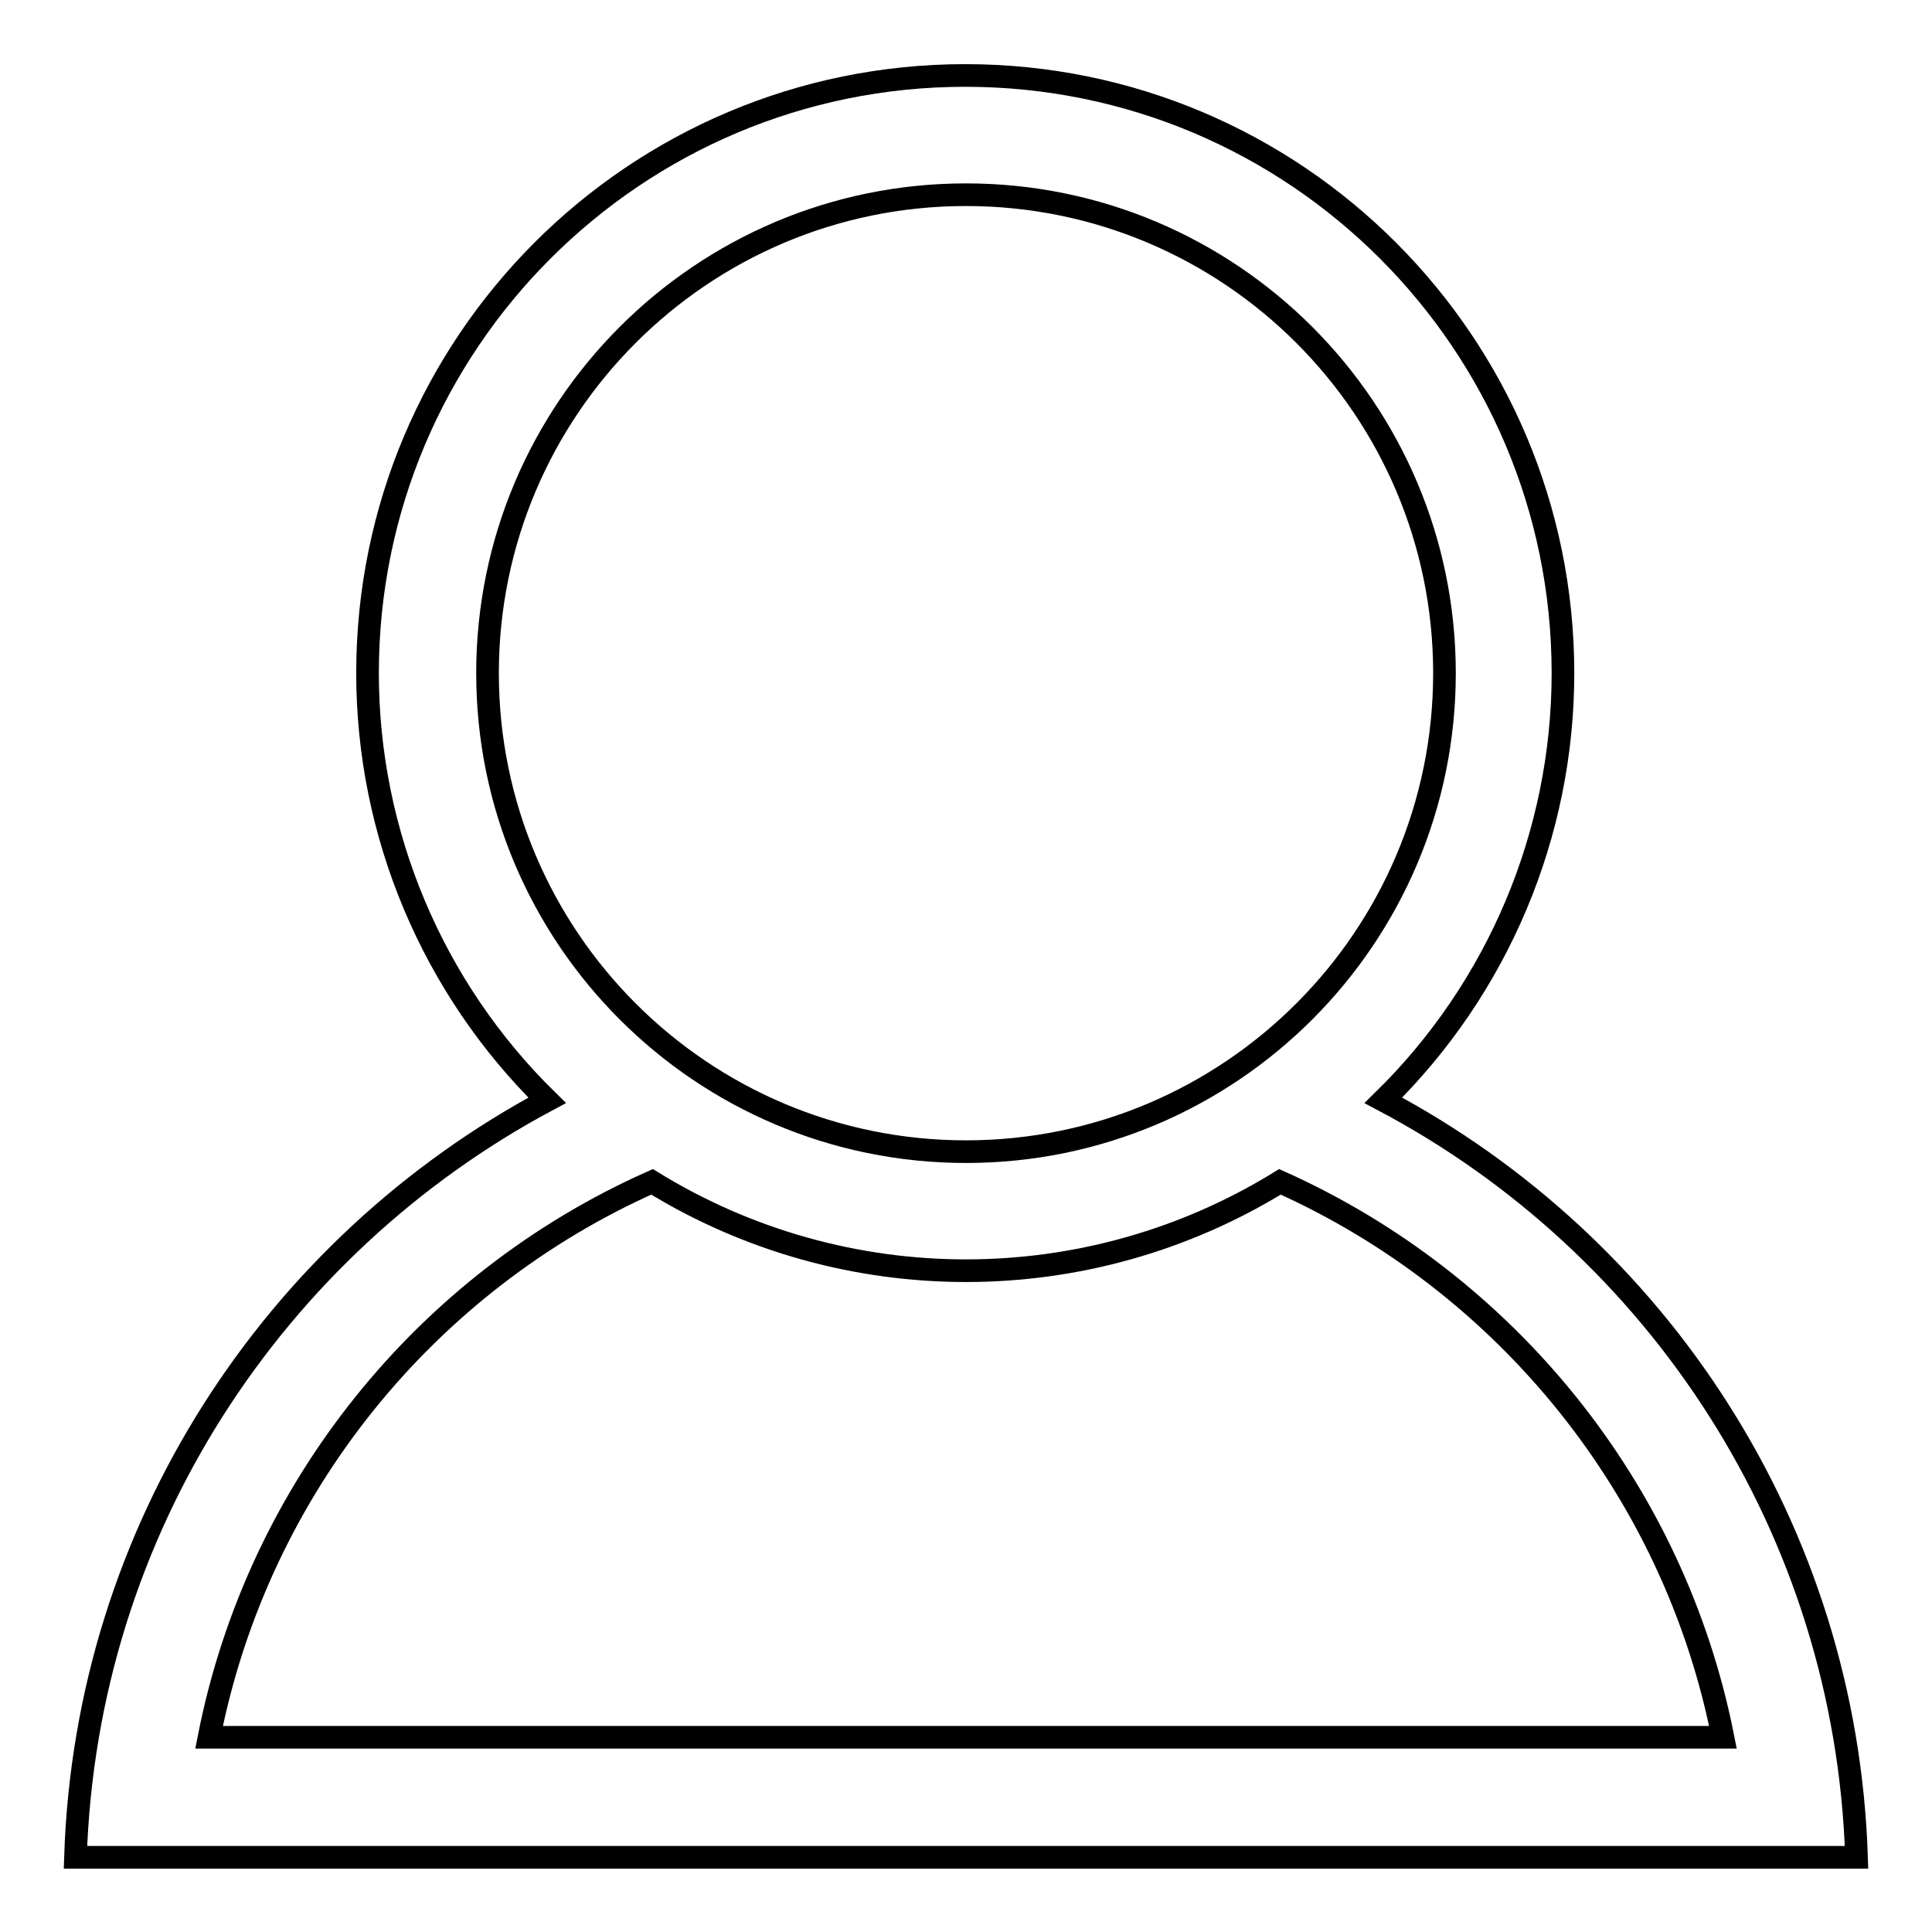
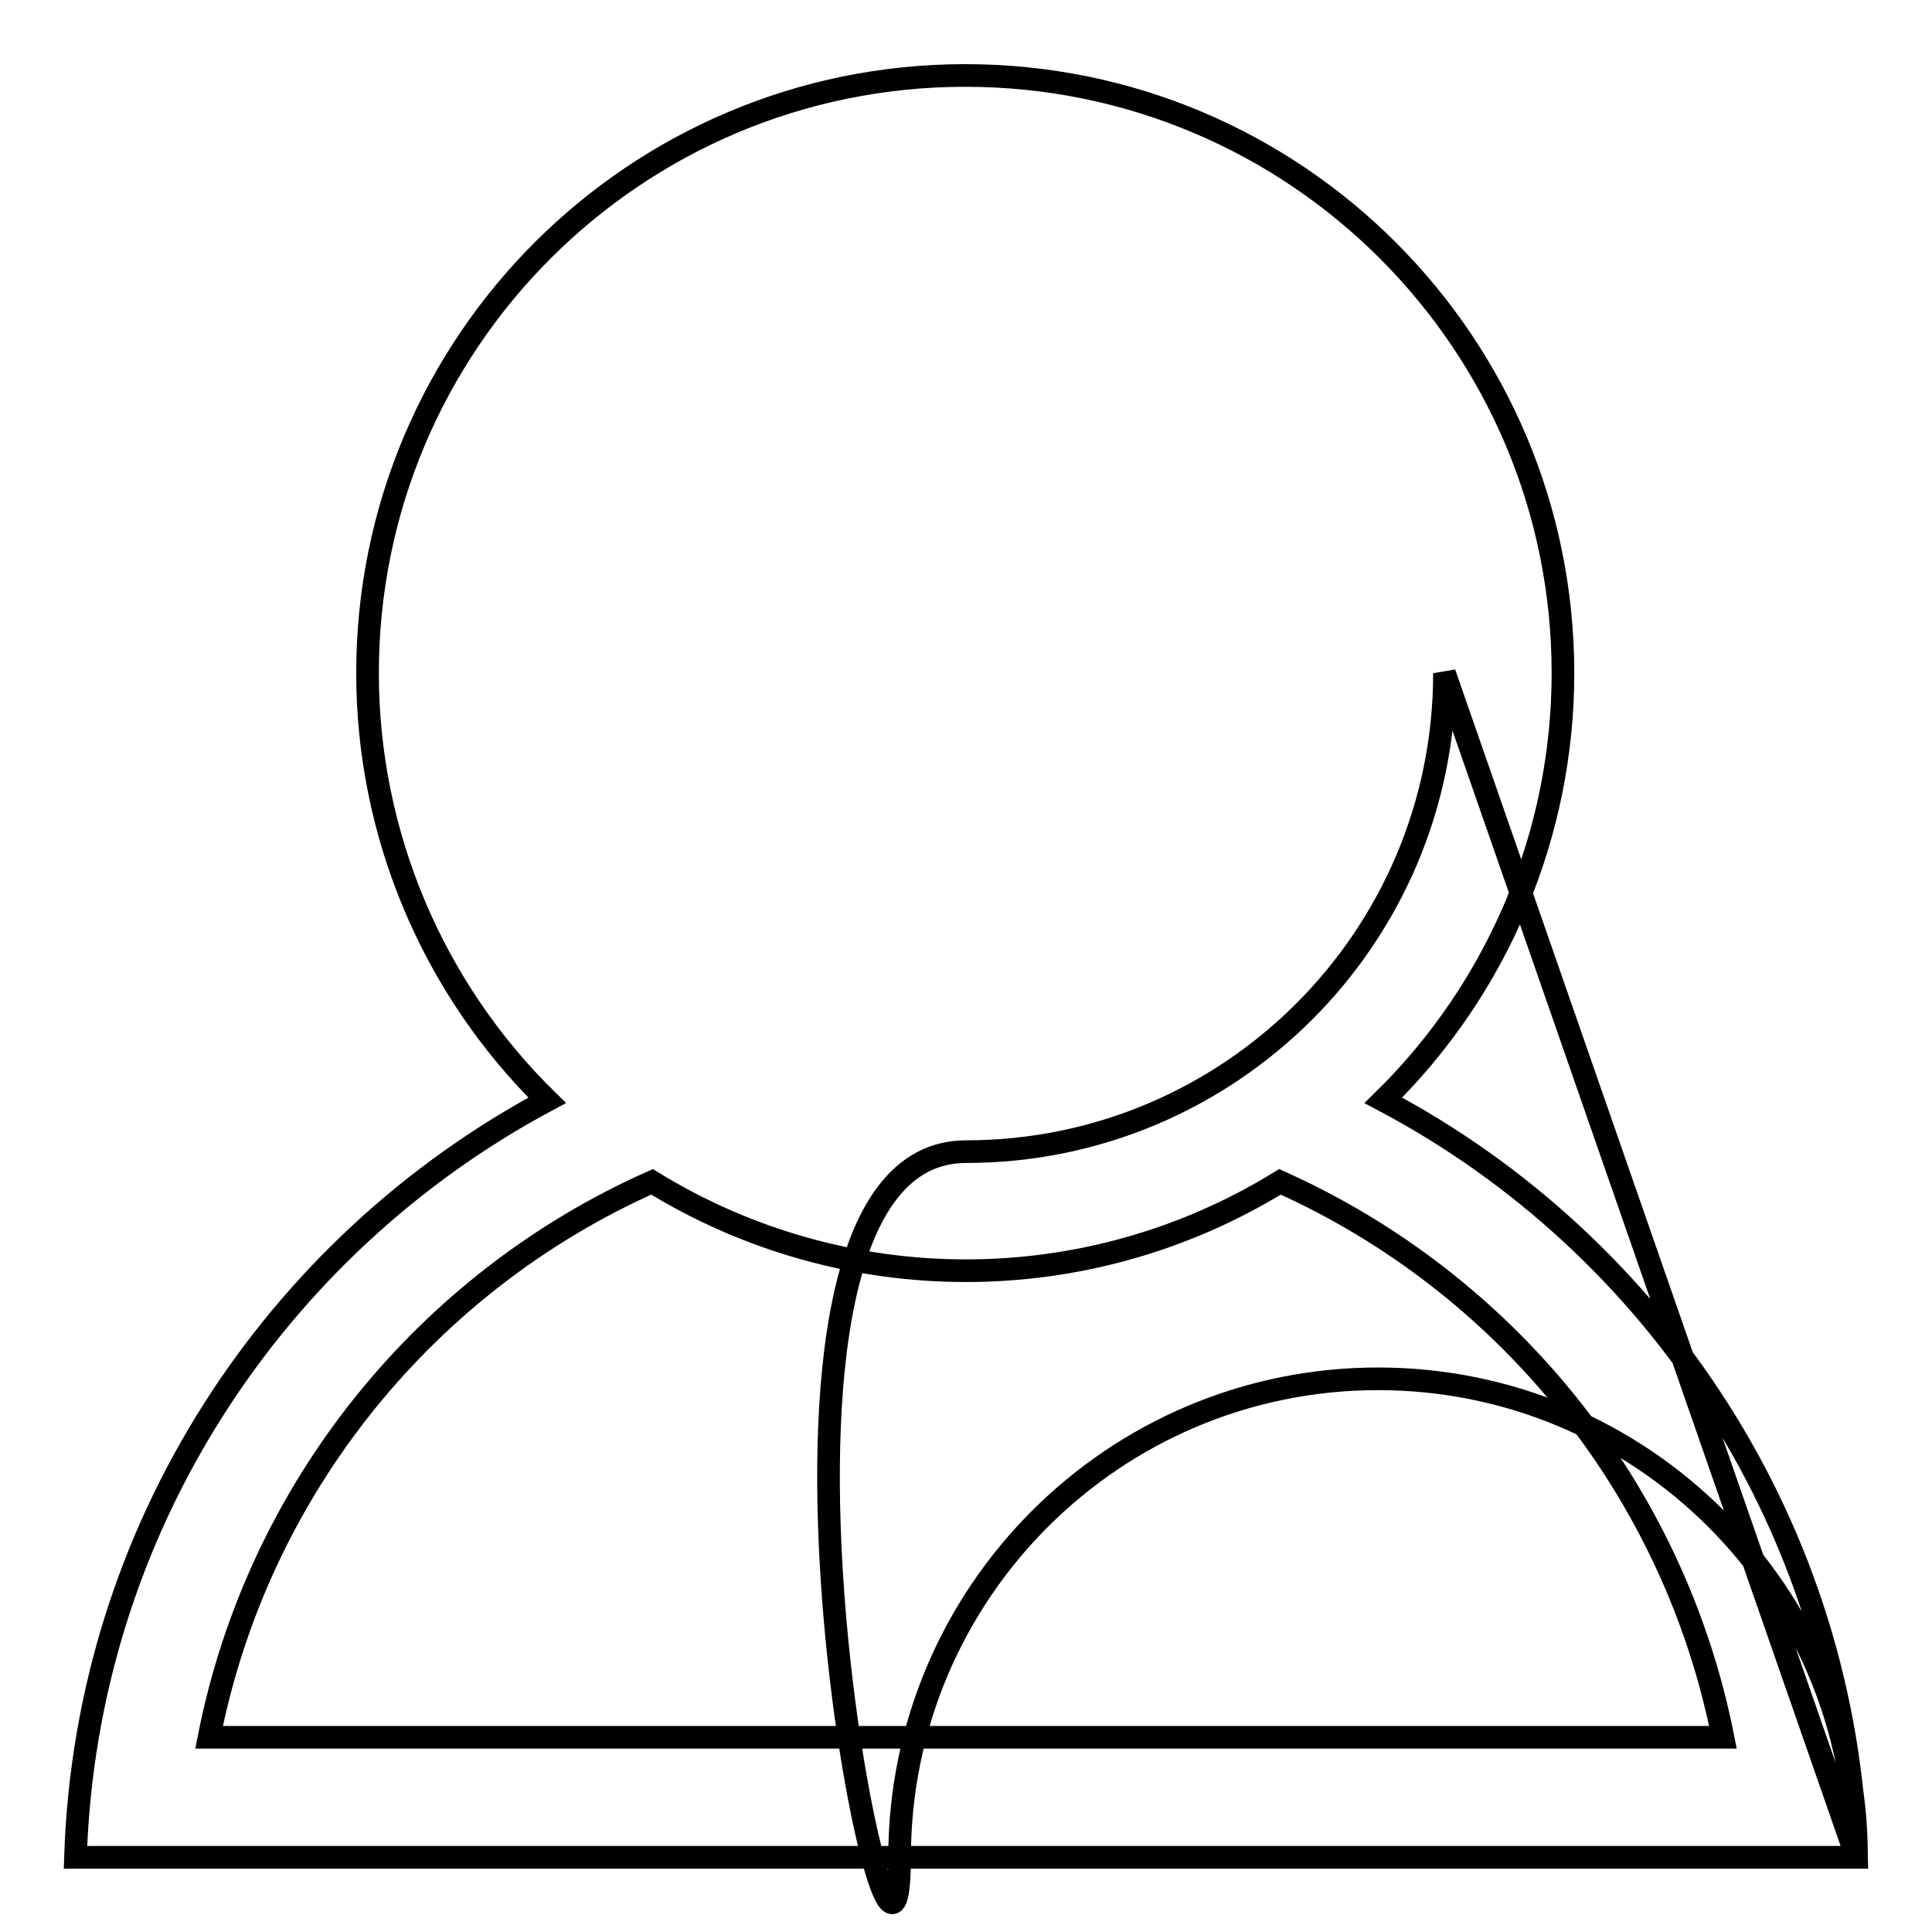
<svg xmlns="http://www.w3.org/2000/svg" version="1.1" x="0px" y="0px" viewBox="0 0 256 256" enable-background="new 0 0 256 256" xml:space="preserve">
  <g>
-     <path stroke-width="3" fill-opacity="0" stroke="#000000" d="M246,246.1H10c1.4-43.5,26.4-81,62.5-100.3c-15.2-14.9-23.8-35.3-23.8-56.6c0-43.8,35.5-79.2,79.2-79.2 c43.8,0,79.2,35.5,79.2,79.2c0,21.3-8.6,41.7-23.8,56.6C219.6,165,244.6,202.6,246,246.1z M191.4,89.2c0-35-28.4-63.4-63.4-63.4 c-35,0-63.4,28.4-63.4,63.4S93,152.6,128,152.6C163,152.6,191.4,124.2,191.4,89.2z M169.6,156.6c-25.5,15.7-57.7,15.7-83.2,0 c-29.9,13.3-52.2,40.6-58.7,73.6h200.6C221.8,197.3,199.5,170,169.6,156.6z" />
+     <path stroke-width="3" fill-opacity="0" stroke="#000000" d="M246,246.1H10c1.4-43.5,26.4-81,62.5-100.3c-15.2-14.9-23.8-35.3-23.8-56.6c0-43.8,35.5-79.2,79.2-79.2 c43.8,0,79.2,35.5,79.2,79.2c0,21.3-8.6,41.7-23.8,56.6C219.6,165,244.6,202.6,246,246.1z c0-35-28.4-63.4-63.4-63.4 c-35,0-63.4,28.4-63.4,63.4S93,152.6,128,152.6C163,152.6,191.4,124.2,191.4,89.2z M169.6,156.6c-25.5,15.7-57.7,15.7-83.2,0 c-29.9,13.3-52.2,40.6-58.7,73.6h200.6C221.8,197.3,199.5,170,169.6,156.6z" />
  </g>
</svg>